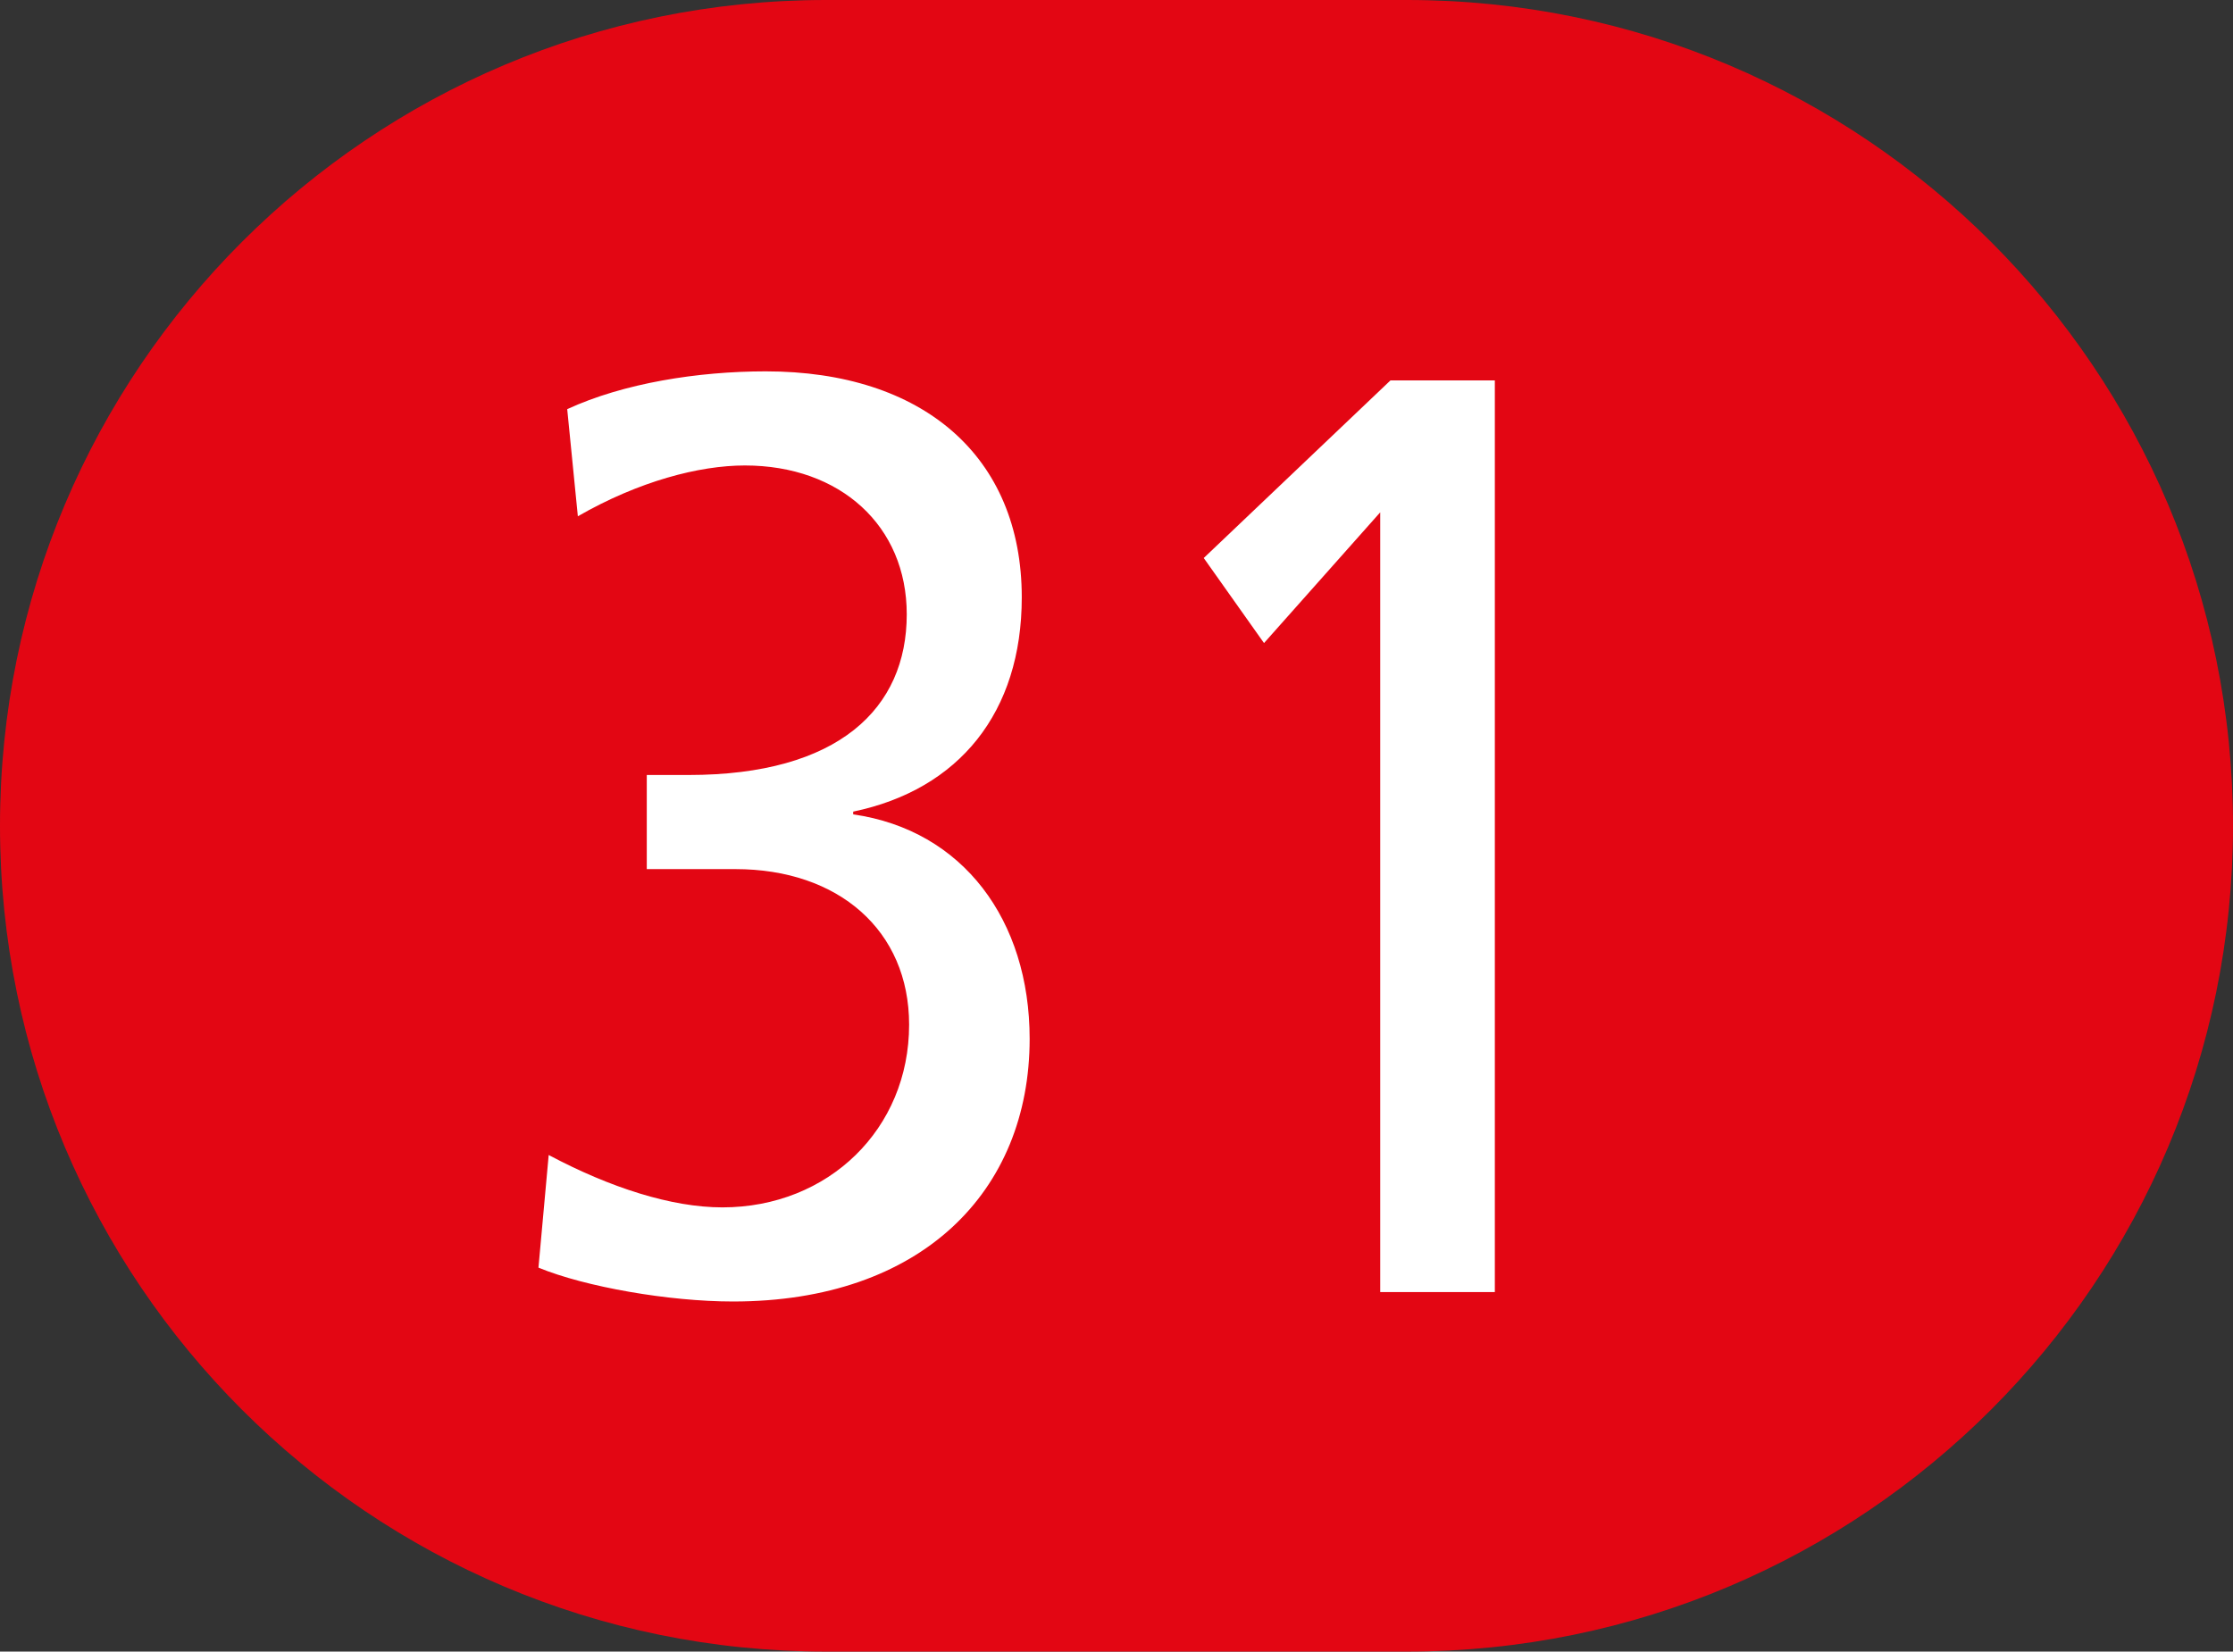
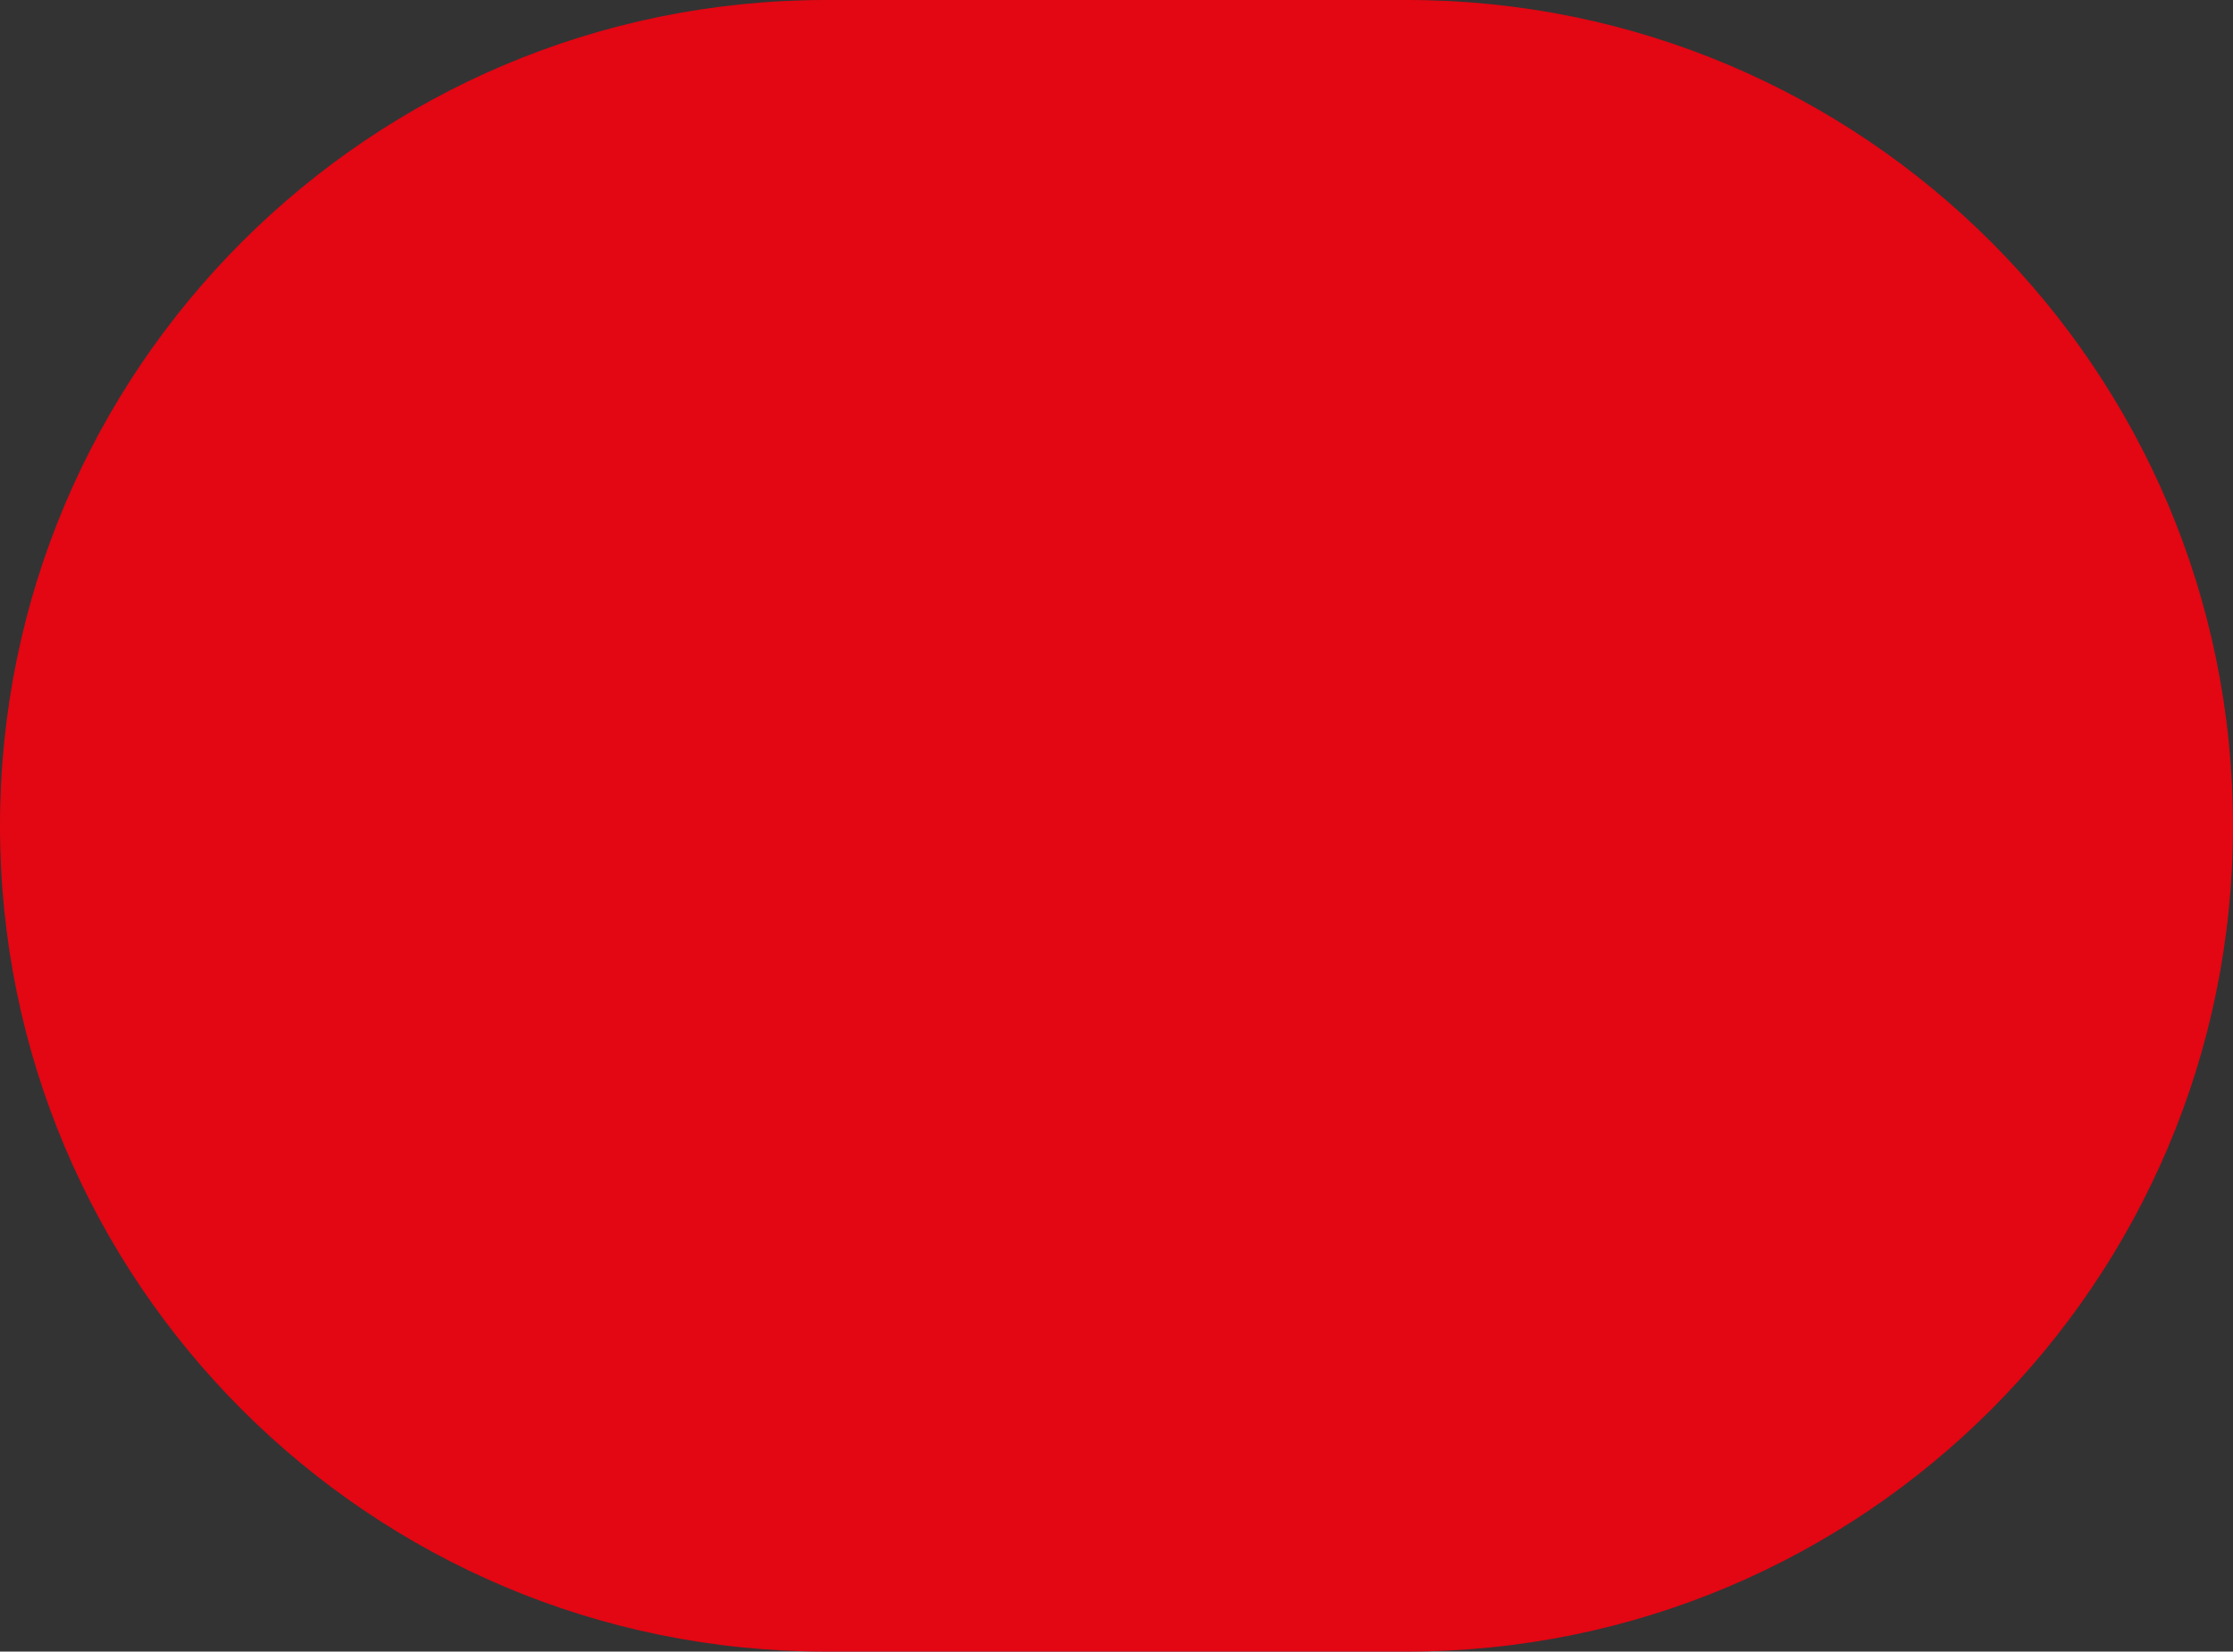
<svg xmlns="http://www.w3.org/2000/svg" version="1.1" id="Calque_1" x="0px" y="0px" viewBox="0 0 566.9 419.4" style="enable-background:new 0 0 566.9 419.4;" xml:space="preserve">
  <rect x="0" y="0" width="566.9" height="419.4" fill="#333333" stroke="none" />
  <style type="text/css">
	.st0{fill:#E30613;}
	.st1{fill:#FFFFFF;}
</style>
  <path class="st0" d="M357.2,419.4H209.7C93.9,419.4,0,325.5,0,209.7S93.9,0,209.7,0h147.5C473,0,566.9,93.9,566.9,209.7  S473,419.4,357.2,419.4" />
  <g>
-     <path class="st1" d="M139.3,293.3c15.6,8.3,31.2,13.3,44.1,13.3c26.9,0,47.4-19.9,47.4-46.4c0-23.9-17.9-39.5-44.1-39.5h-22.5   v-23.9h10.6c38.1,0,55.4-16.9,55.4-40.8c0-22.5-16.9-37.8-41.1-37.8c-11.6,0-26.9,4-42.4,12.9l-2.7-27.2   c14.3-6.6,33.2-9.6,50.4-9.6c39.8,0,65,21.5,65,57.4c0,29.2-15.9,48.8-42.8,54.4v0.7c27.9,4,44.8,26.9,44.8,57   c0,38.8-27.5,66.7-75.3,66.7c-16.3,0-37.5-3.7-49.4-8.6L139.3,293.3z" />
-     <path class="st1" d="M350.4,328.1v-198l-29.5,33.2l-15.3-21.6l47.4-45.1h26.5v231.5H350.4z" />
-   </g>
+     </g>
</svg>